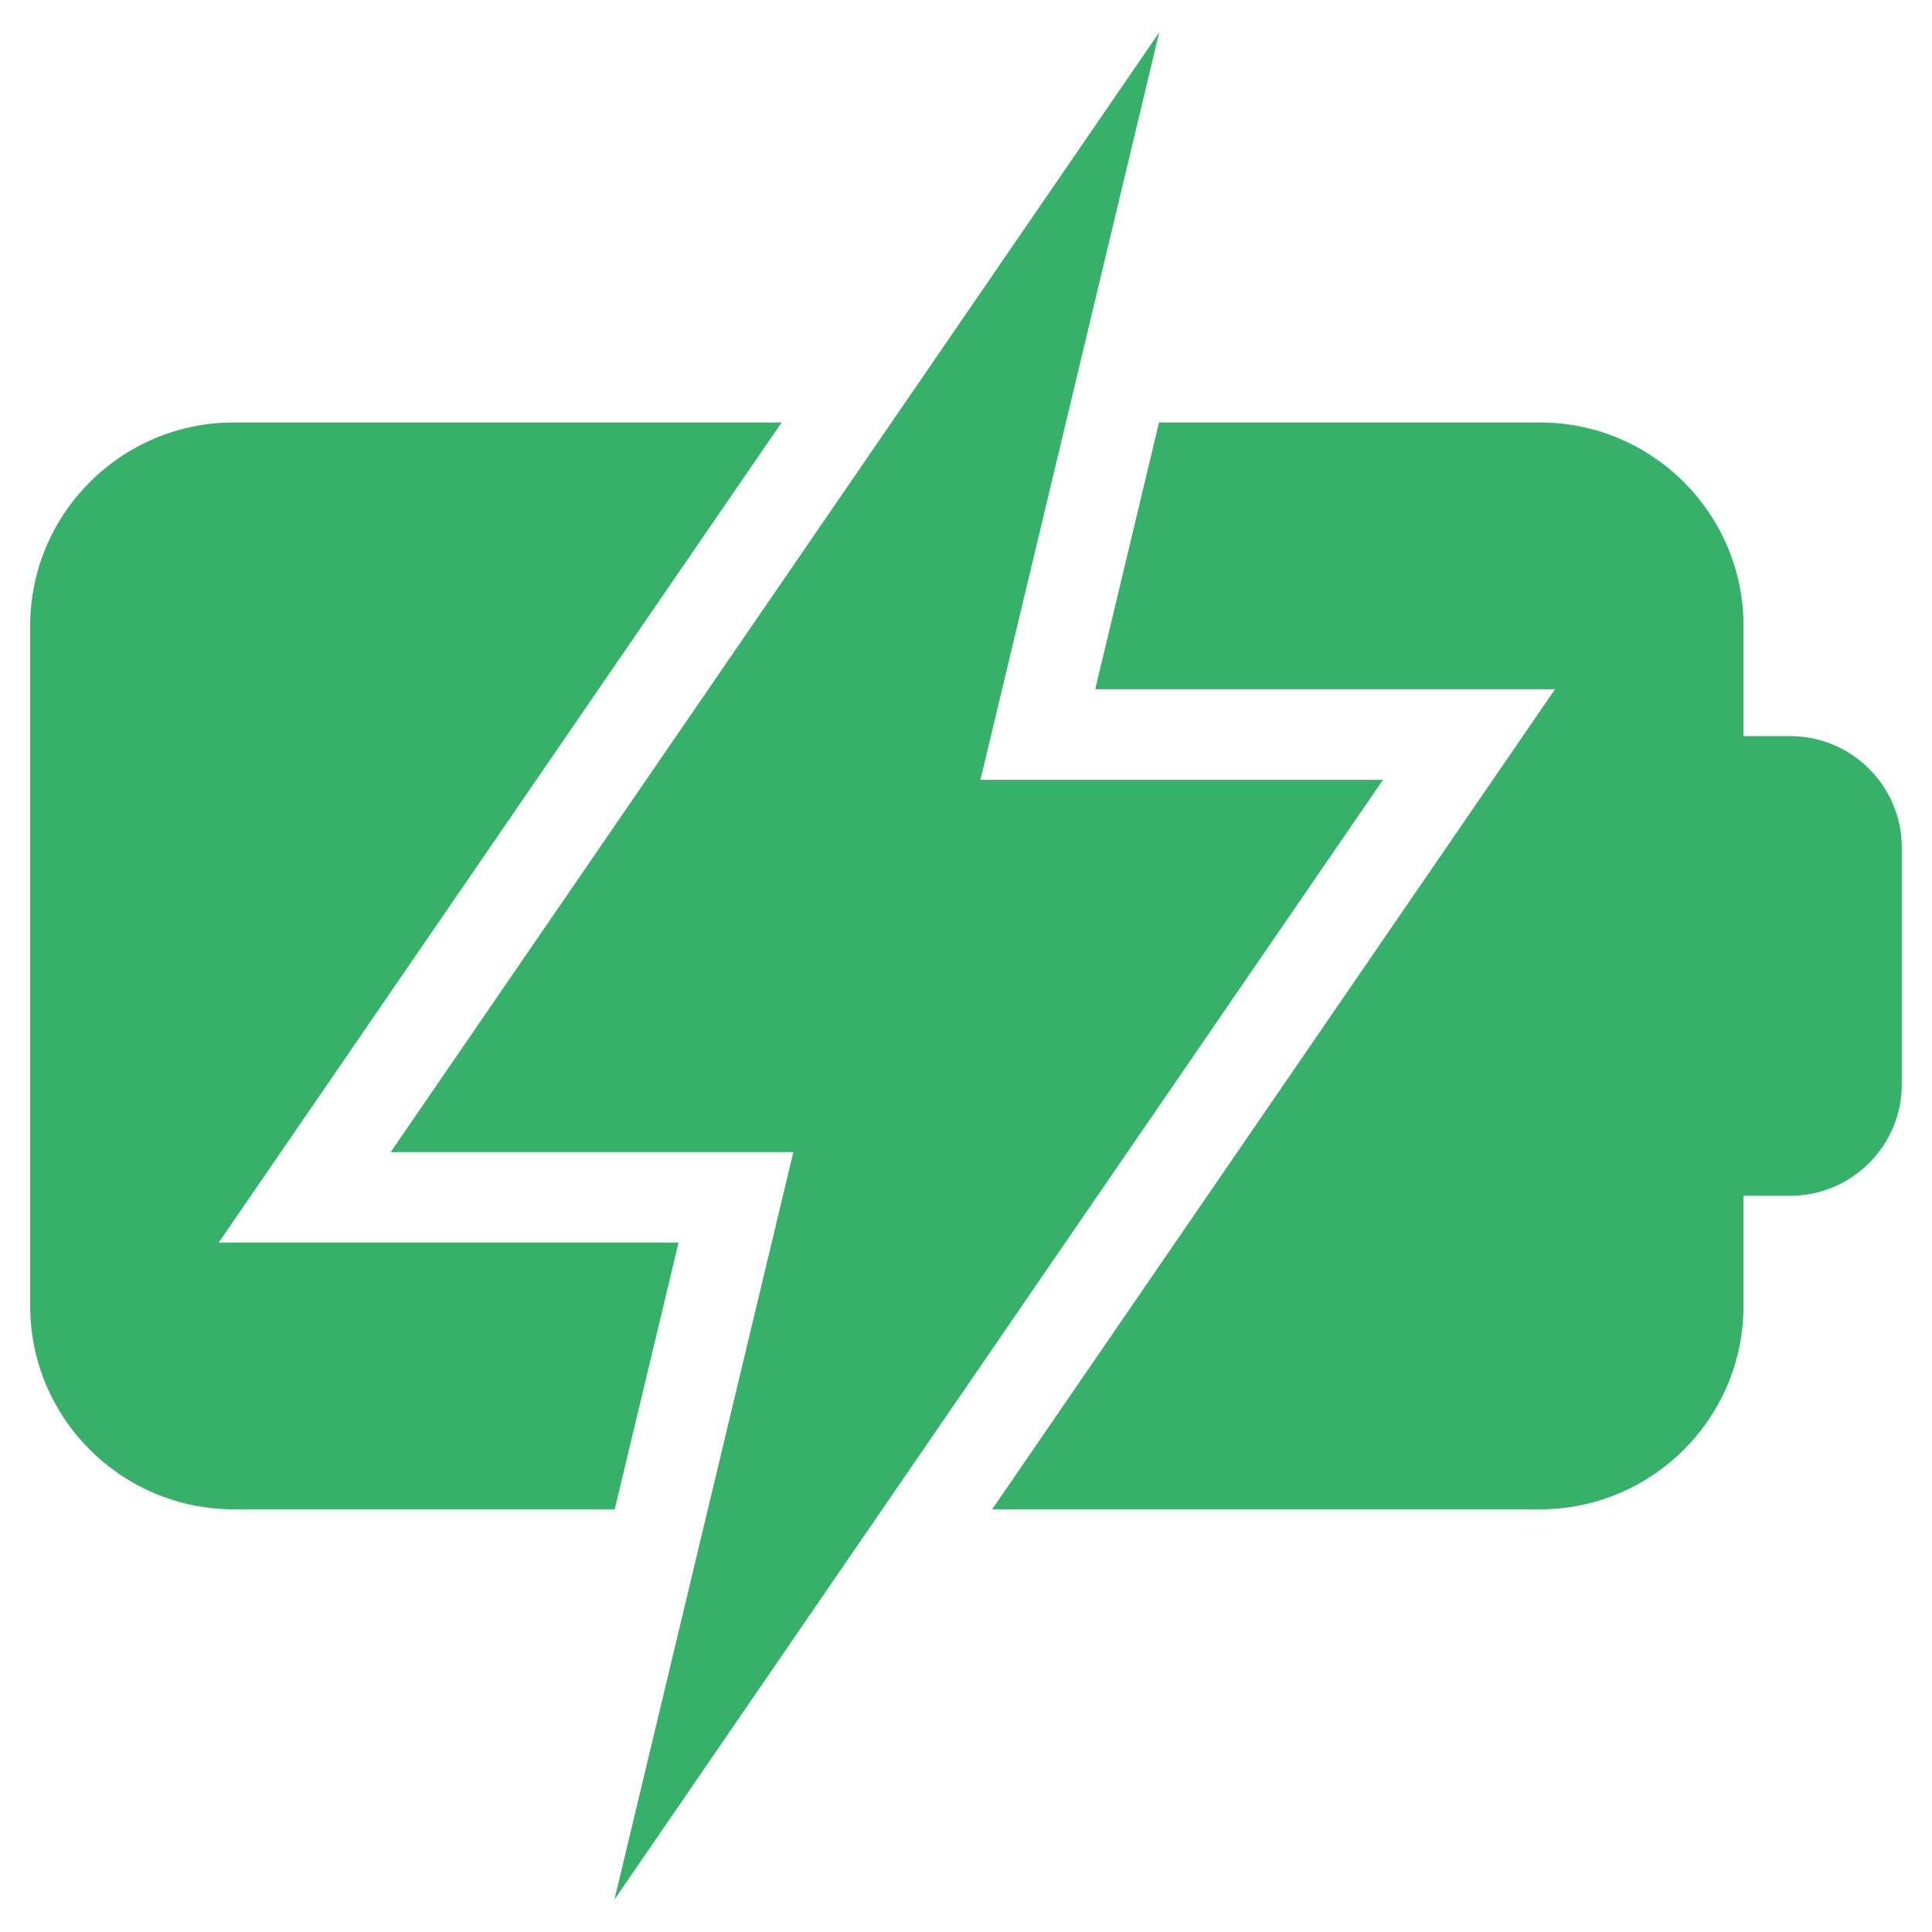
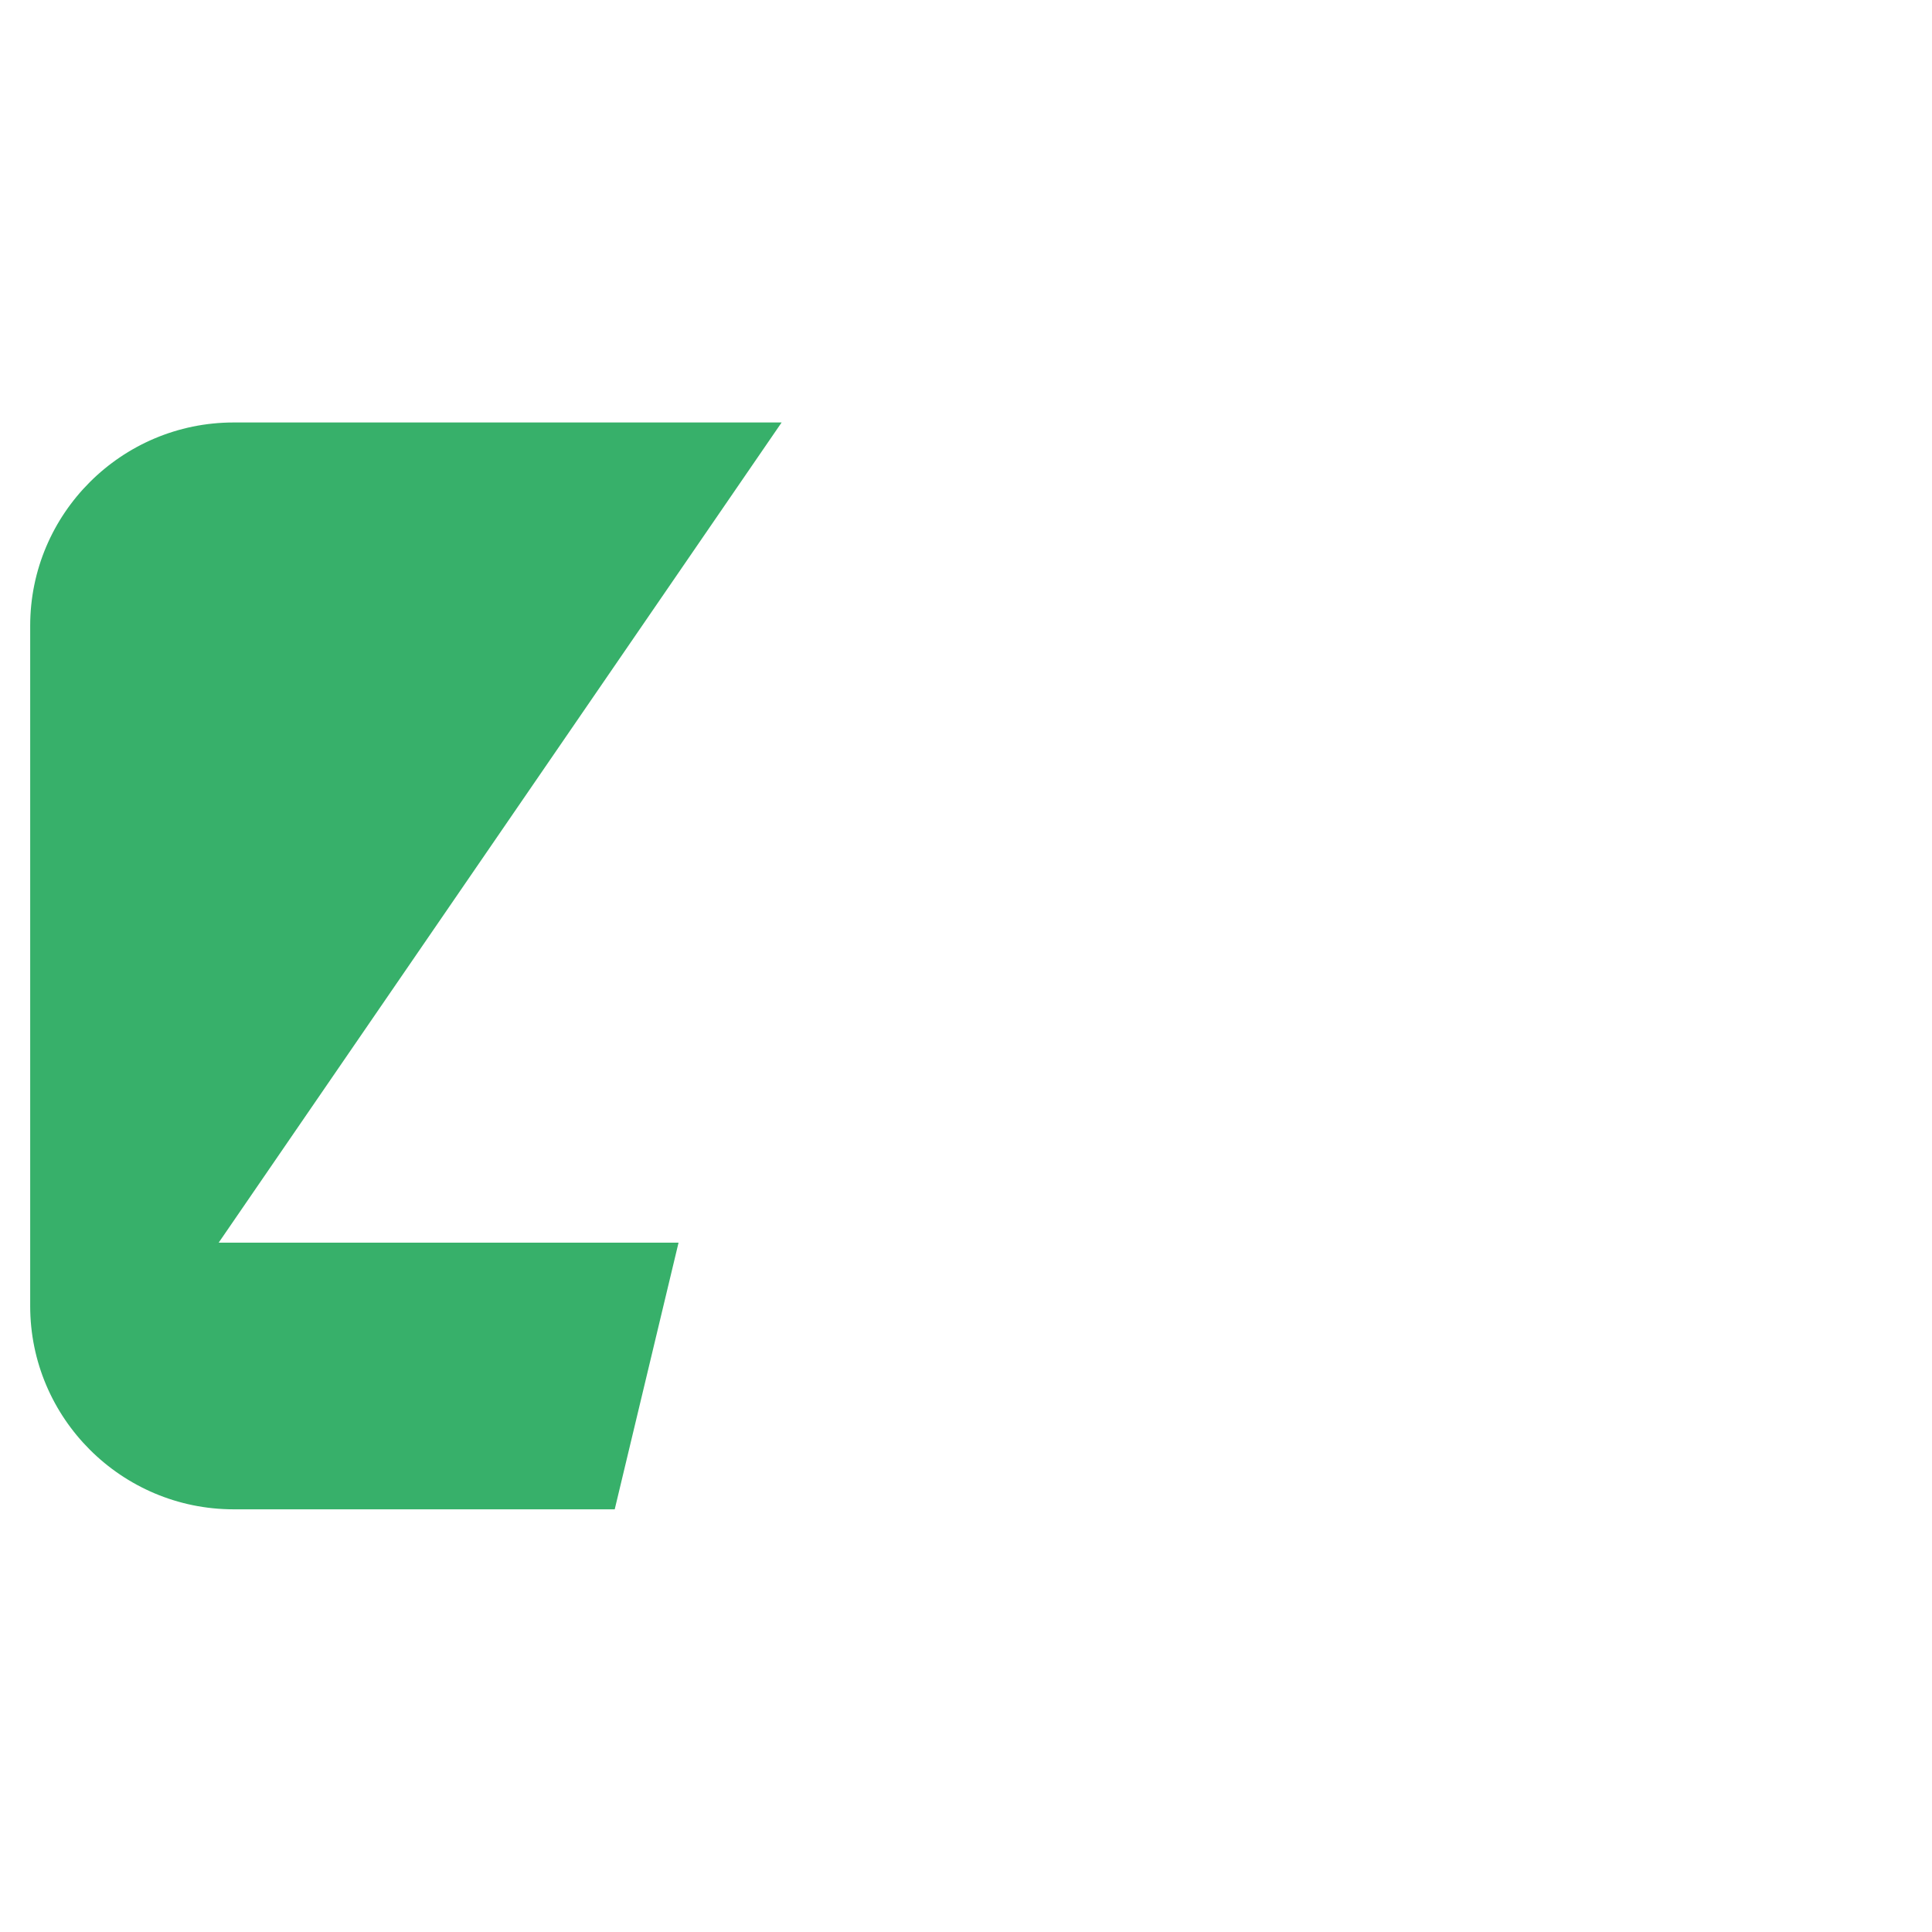
<svg xmlns="http://www.w3.org/2000/svg" width="512" height="512" viewBox="0 0 512 512" fill="none">
-   <path d="M474.425 195.08H462.047V165.831C462.047 136.126 437.857 111.959 408.123 111.959H307.153L290.244 182.658H412.092L262.927 399.985H408.122C437.856 399.985 462.046 375.818 462.046 346.113V316.893H474.424C490.732 316.893 503.999 303.636 503.999 287.34V224.603C504 208.324 490.733 195.08 474.425 195.08Z" fill="#37B06A" />
-   <path d="M103.538 305.314H210.246L187.586 399.985L162.831 503.411L233.818 399.985L366.51 206.659H259.828L282.476 111.96L307.198 8.589L103.538 305.314Z" fill="#37B06A" />
  <path d="M179.823 329.314H57.956L207.139 111.96H61.925C32.19 111.96 8 136.126 8 165.831V346.114C8 375.819 32.19 399.986 61.925 399.986H162.908L179.823 329.314Z" fill="#37B06A" />
</svg>